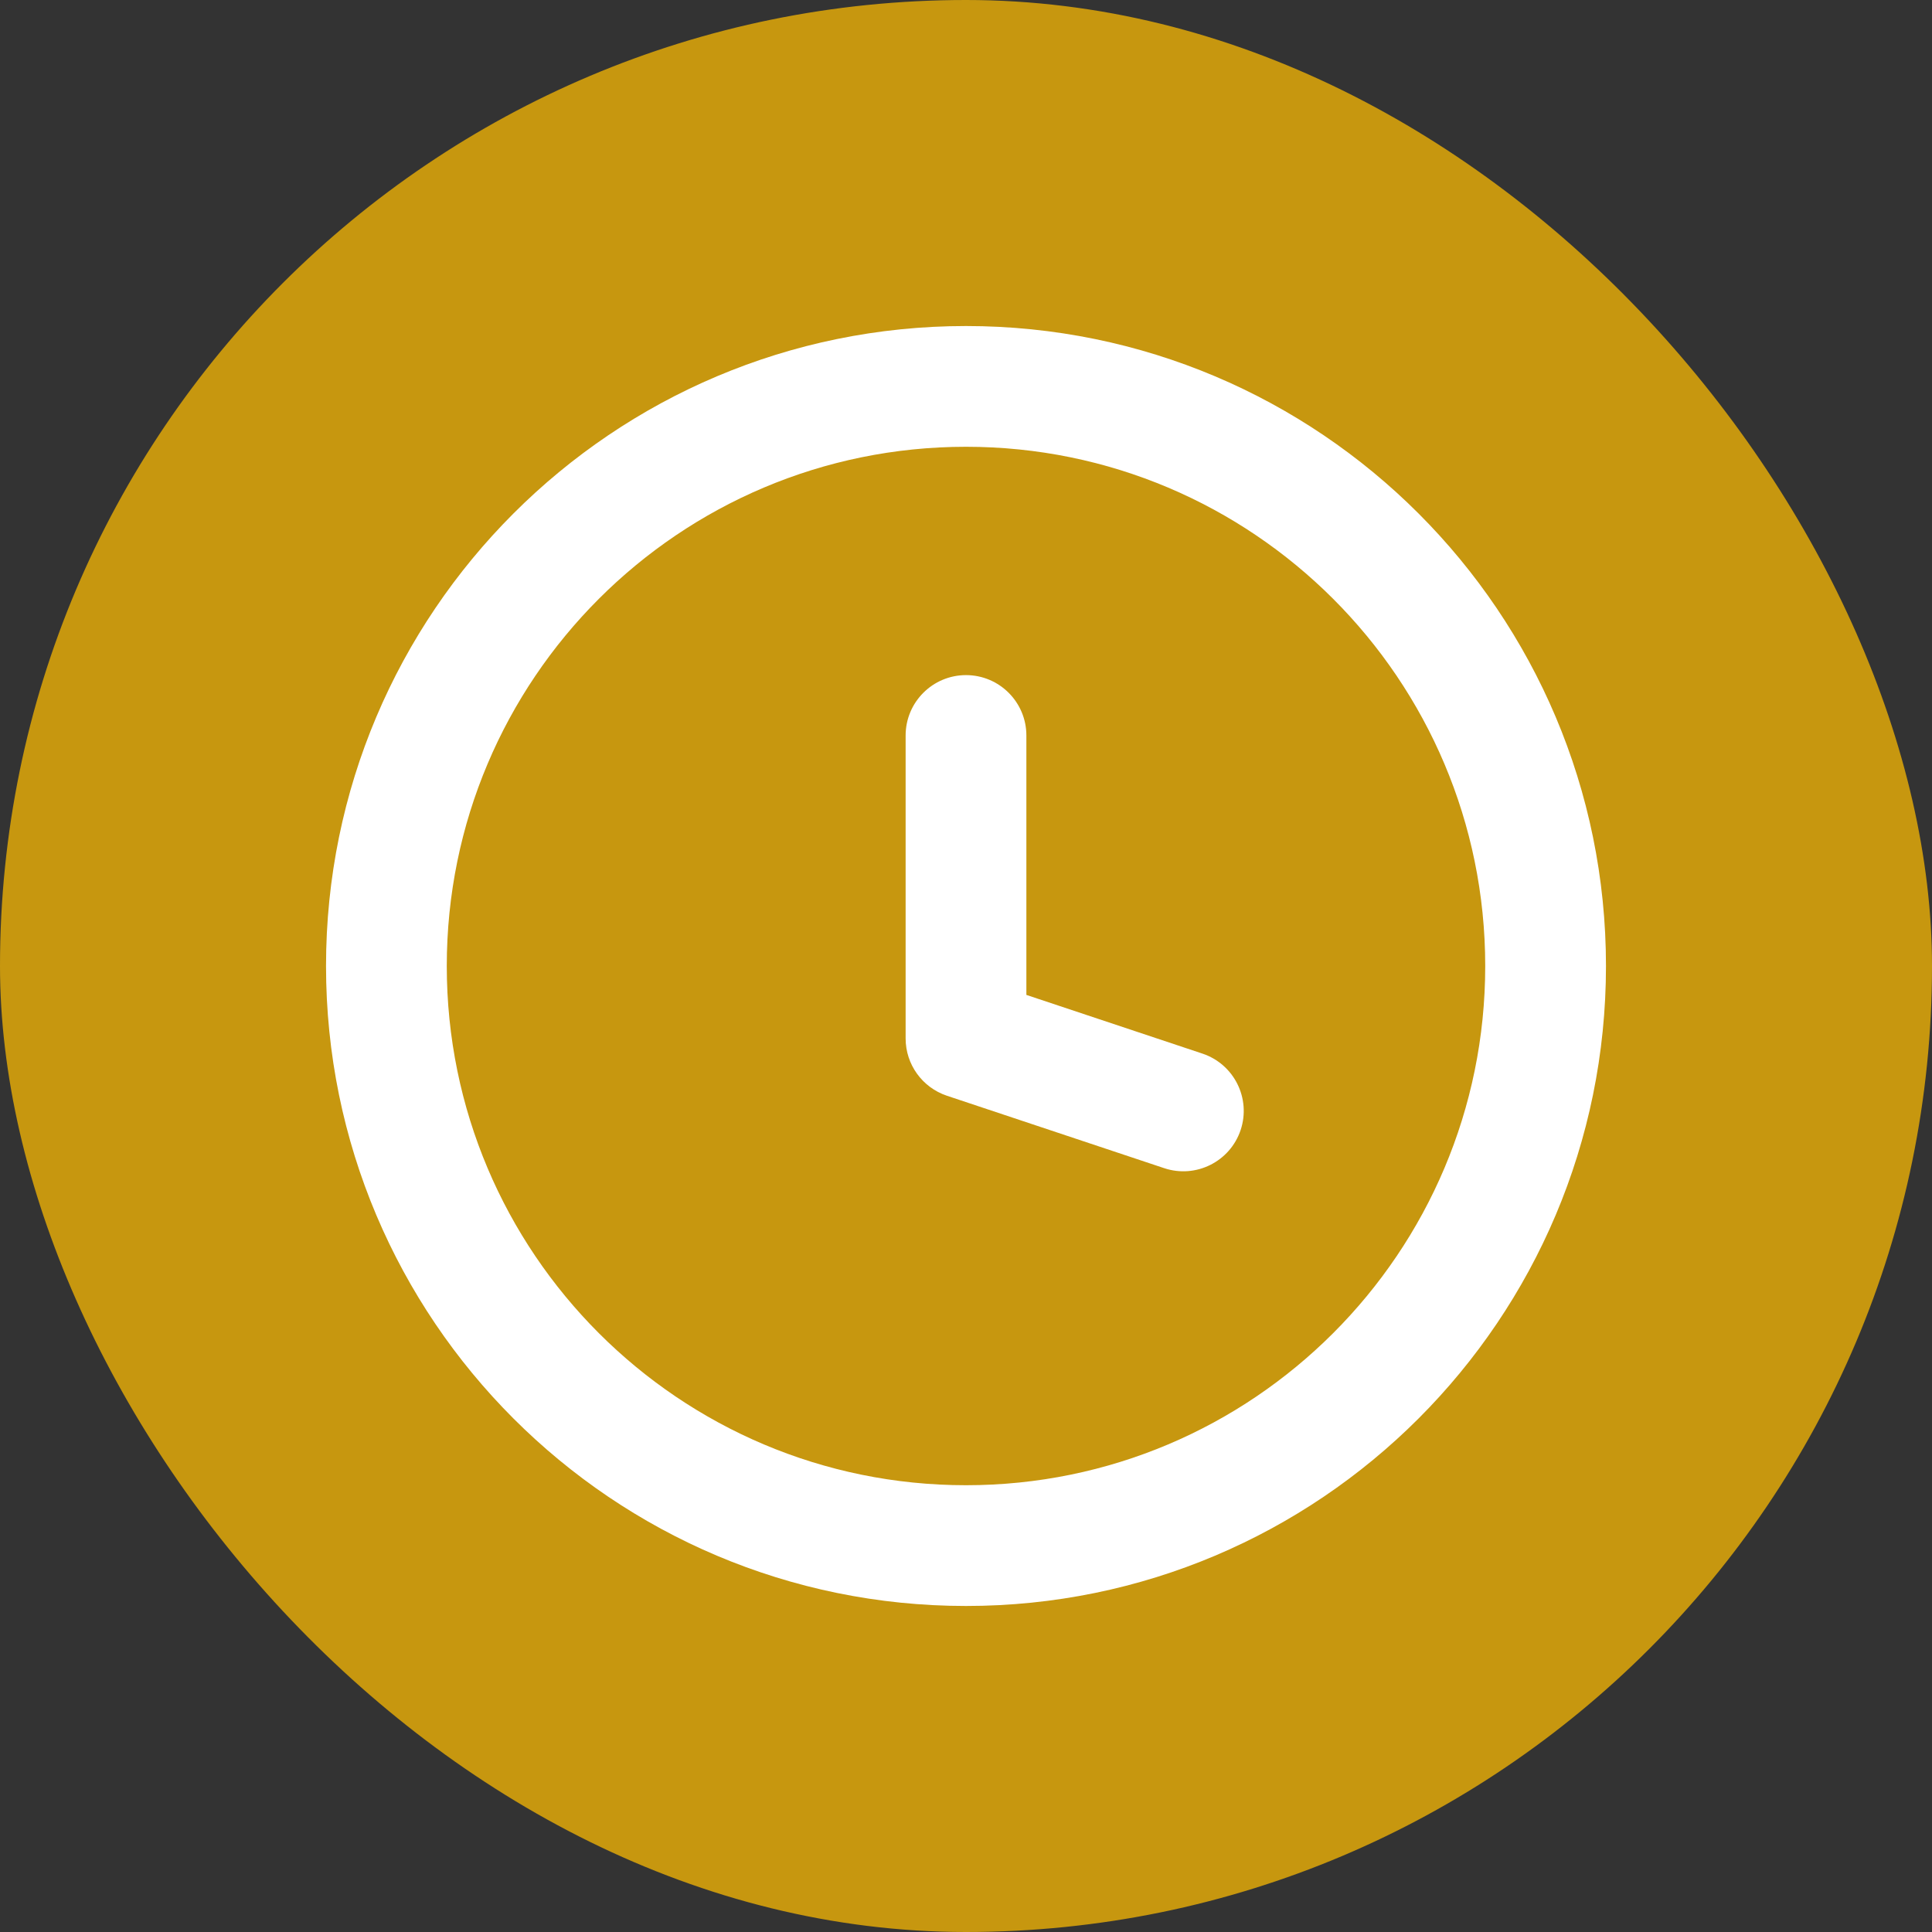
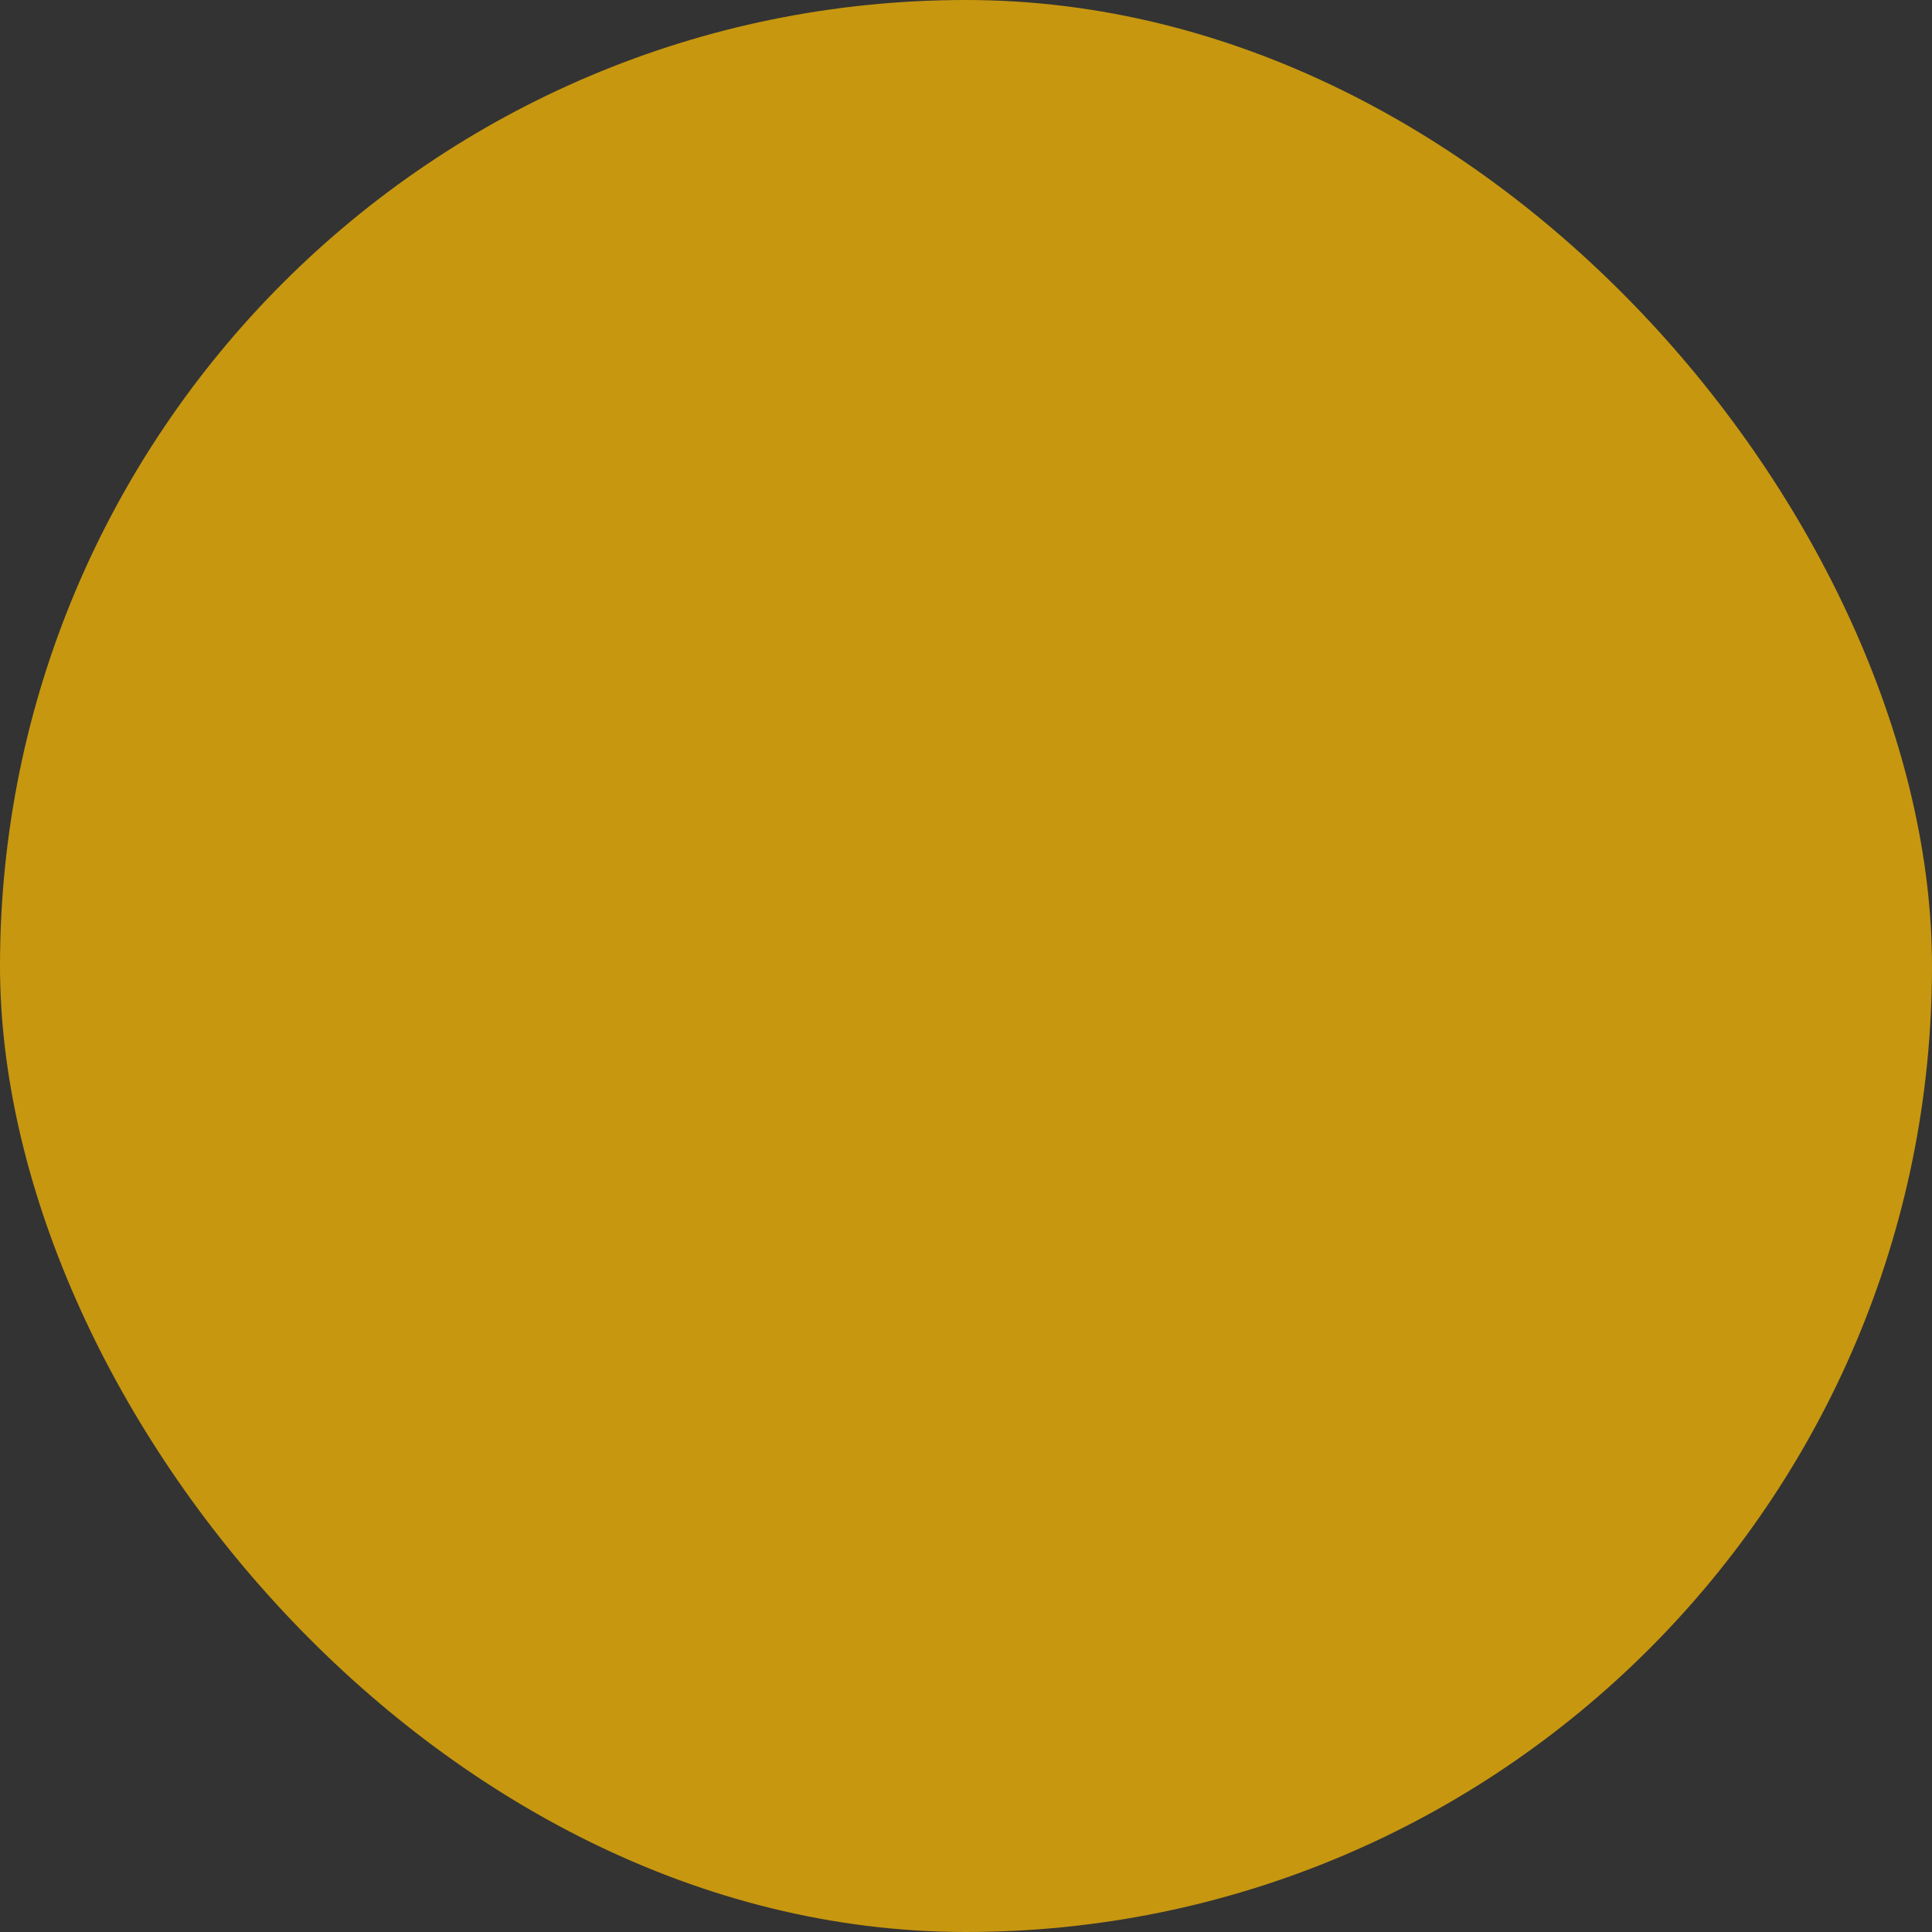
<svg xmlns="http://www.w3.org/2000/svg" width="32" height="32" viewBox="0 0 32 32" fill="none">
  <rect x="0" y="0" width="32" height="32" fill="#333333" stroke="none" />
  <rect width="32" height="32" rx="16" fill="#C7970F" />
-   <path d="M19.284 19.349C19.808 19.523 20.374 19.24 20.549 18.716C20.723 18.192 20.44 17.626 19.916 17.451L19.284 19.349ZM16 17.2H15C15 17.63 15.275 18.012 15.684 18.149L16 17.2ZM17 12.182C17 11.63 16.552 11.182 16 11.182C15.448 11.182 15 11.63 15 12.182H17ZM19.916 17.451L16.316 16.251L15.684 18.149L19.284 19.349L19.916 17.451ZM17 17.2V12.182H15V17.2H17ZM24.6 16C24.6 20.75 20.75 24.6 16 24.6V26.6C21.854 26.6 26.6 21.854 26.6 16H24.6ZM16 24.6C11.25 24.6 7.4 20.75 7.4 16H5.4C5.4 21.854 10.146 26.6 16 26.6V24.6ZM7.4 16C7.4 11.25 11.25 7.4 16 7.4V5.4C10.146 5.4 5.4 10.146 5.4 16H7.4ZM16 7.4C20.75 7.4 24.6 11.25 24.6 16H26.6C26.6 10.146 21.854 5.4 16 5.4V7.4Z" fill="white" />
</svg>